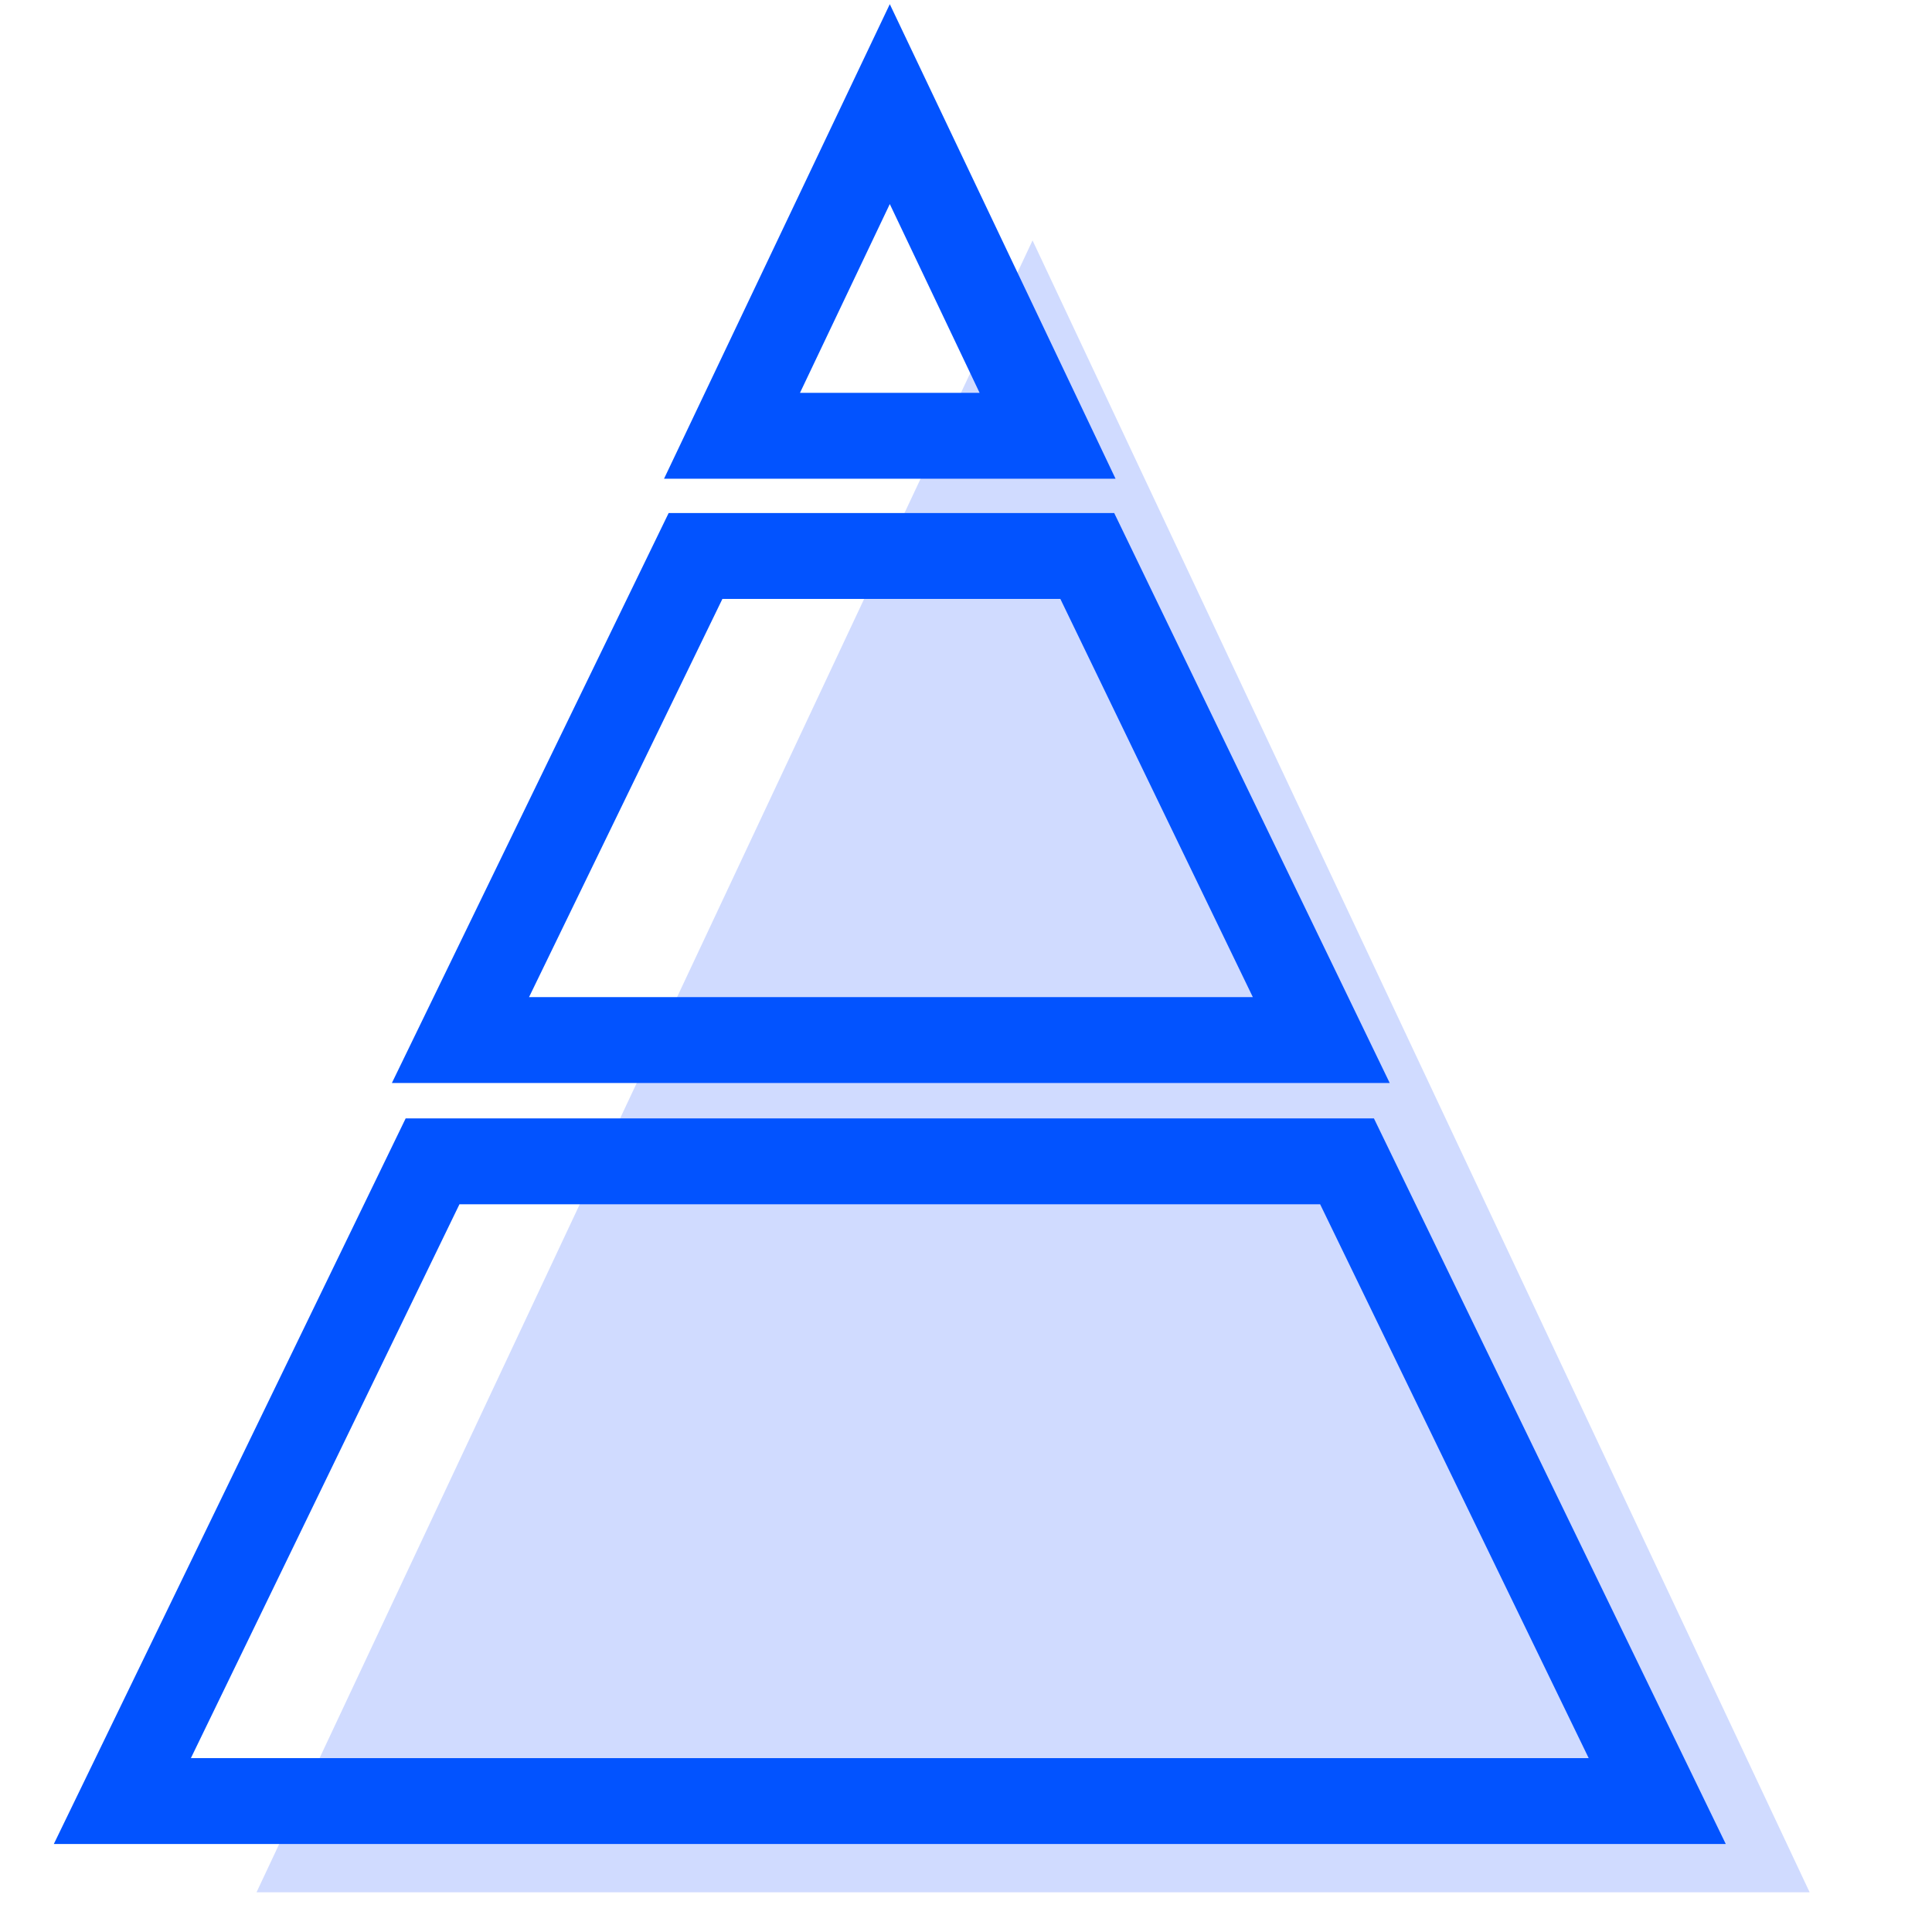
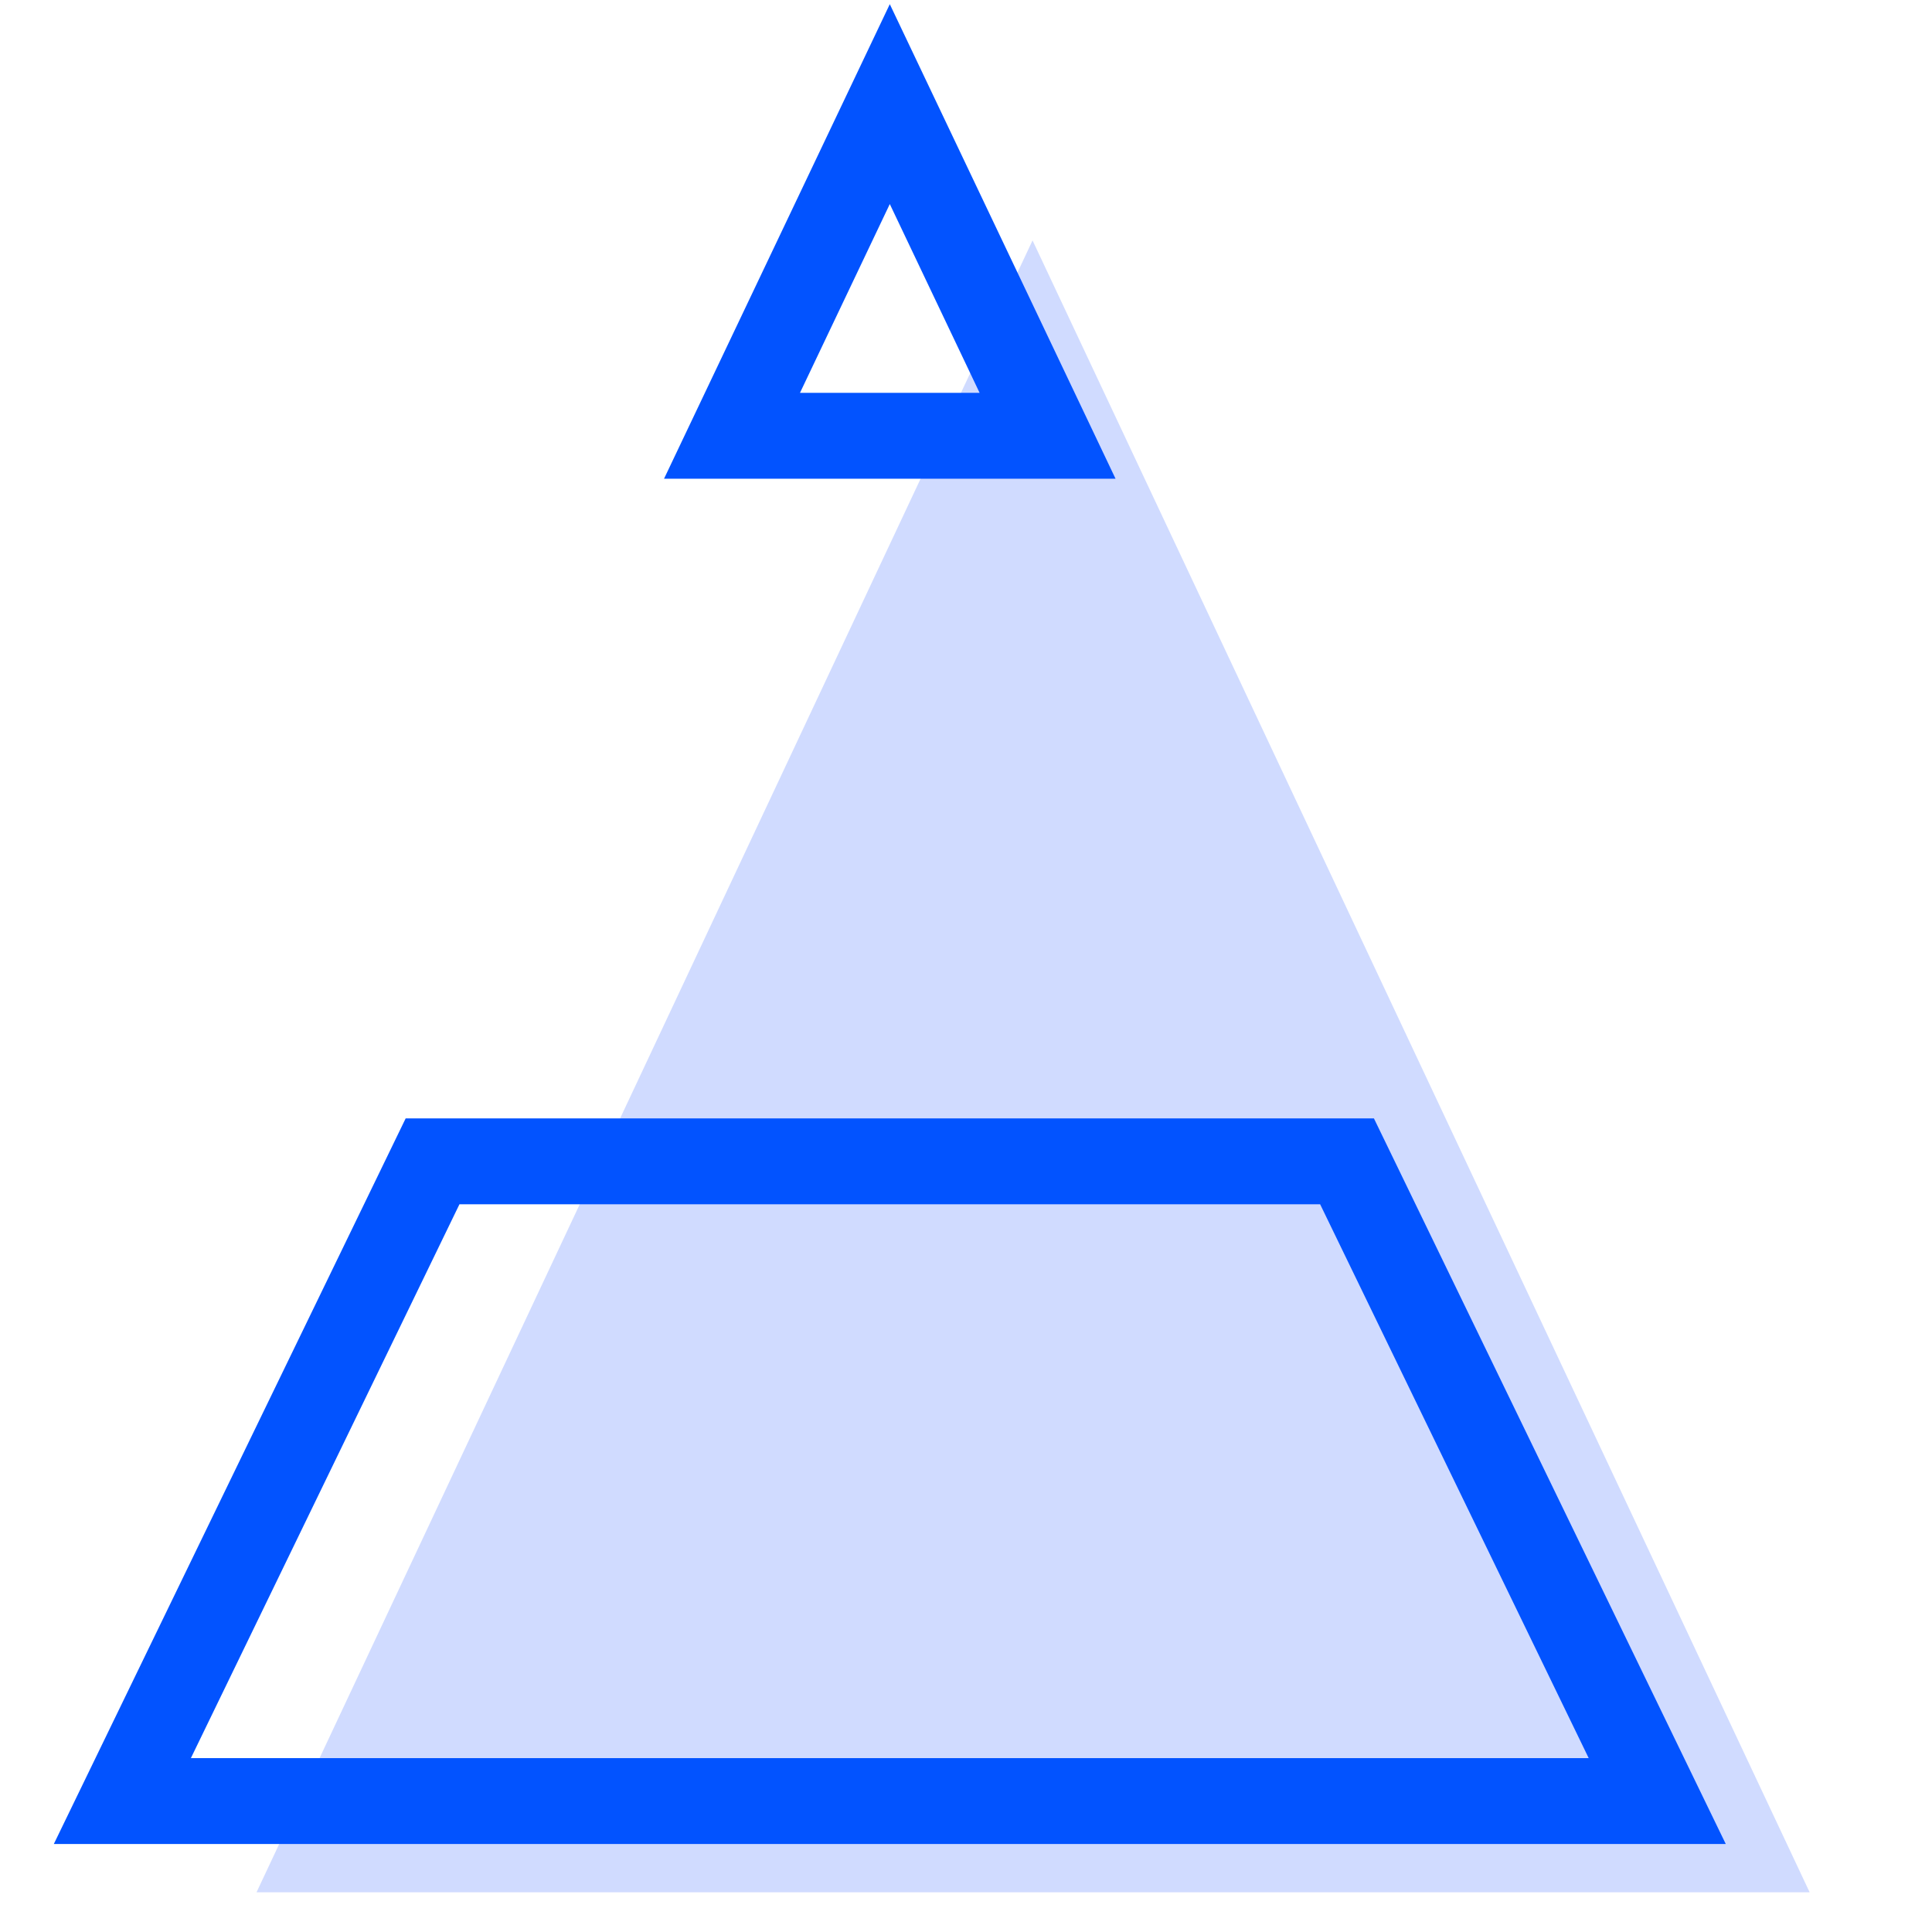
<svg xmlns="http://www.w3.org/2000/svg" version="1.2" baseProfile="tiny" id="Layer_1" x="0px" y="0px" viewBox="0 0 180 180" overflow="visible" xml:space="preserve">
  <g>
    <polygon fill="#D0DBFF" points="96.2,22.4 23.9,176.3 168.6,176.3  " />
    <polygon fill="none" stroke="#0253FF" stroke-width="8" stroke-miterlimit="10" points="154.4,167.8 11.4,167.8 40.3,108.2    125.5,108.2  " />
-     <polygon fill="none" stroke="#0253FF" stroke-width="8" stroke-miterlimit="10" points="123.1,96.9 42.9,96.9 64.8,51.8    101.3,51.8  " />
    <polygon fill="none" stroke="#0253FF" stroke-width="8" stroke-miterlimit="10" points="97.6,40.6 68.2,40.6 82.9,9.7  " />
  </g>
</svg>